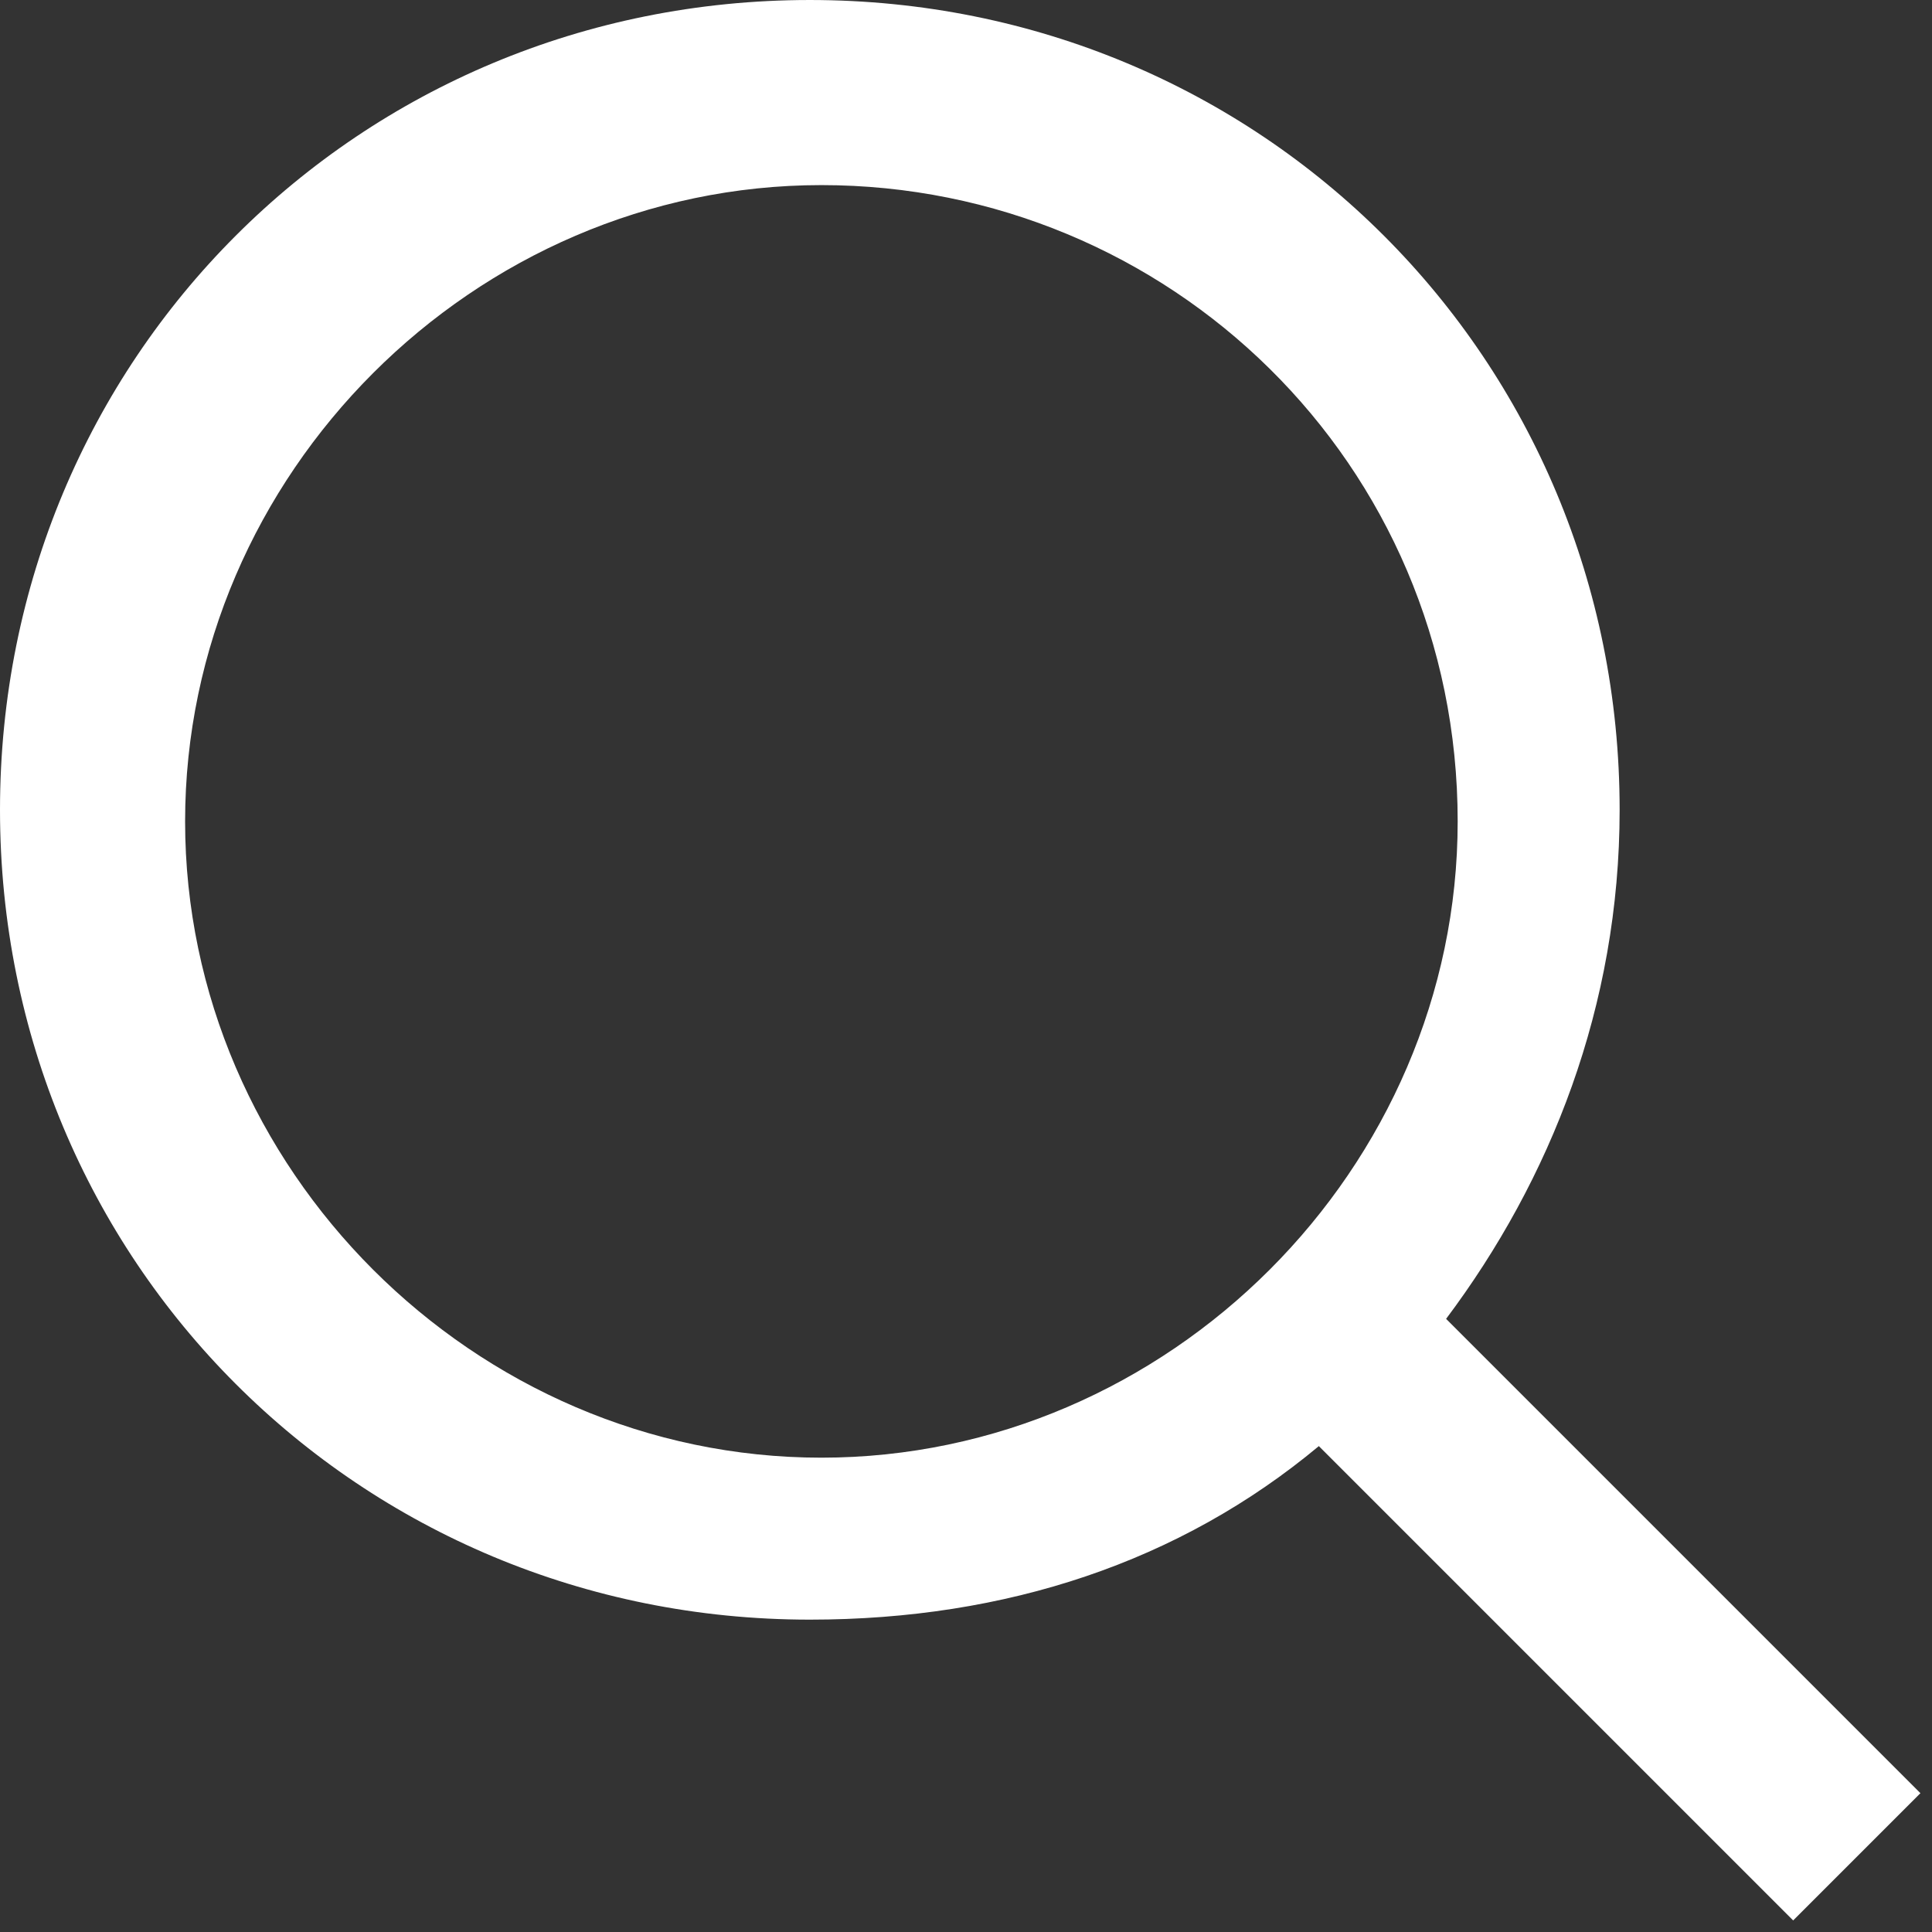
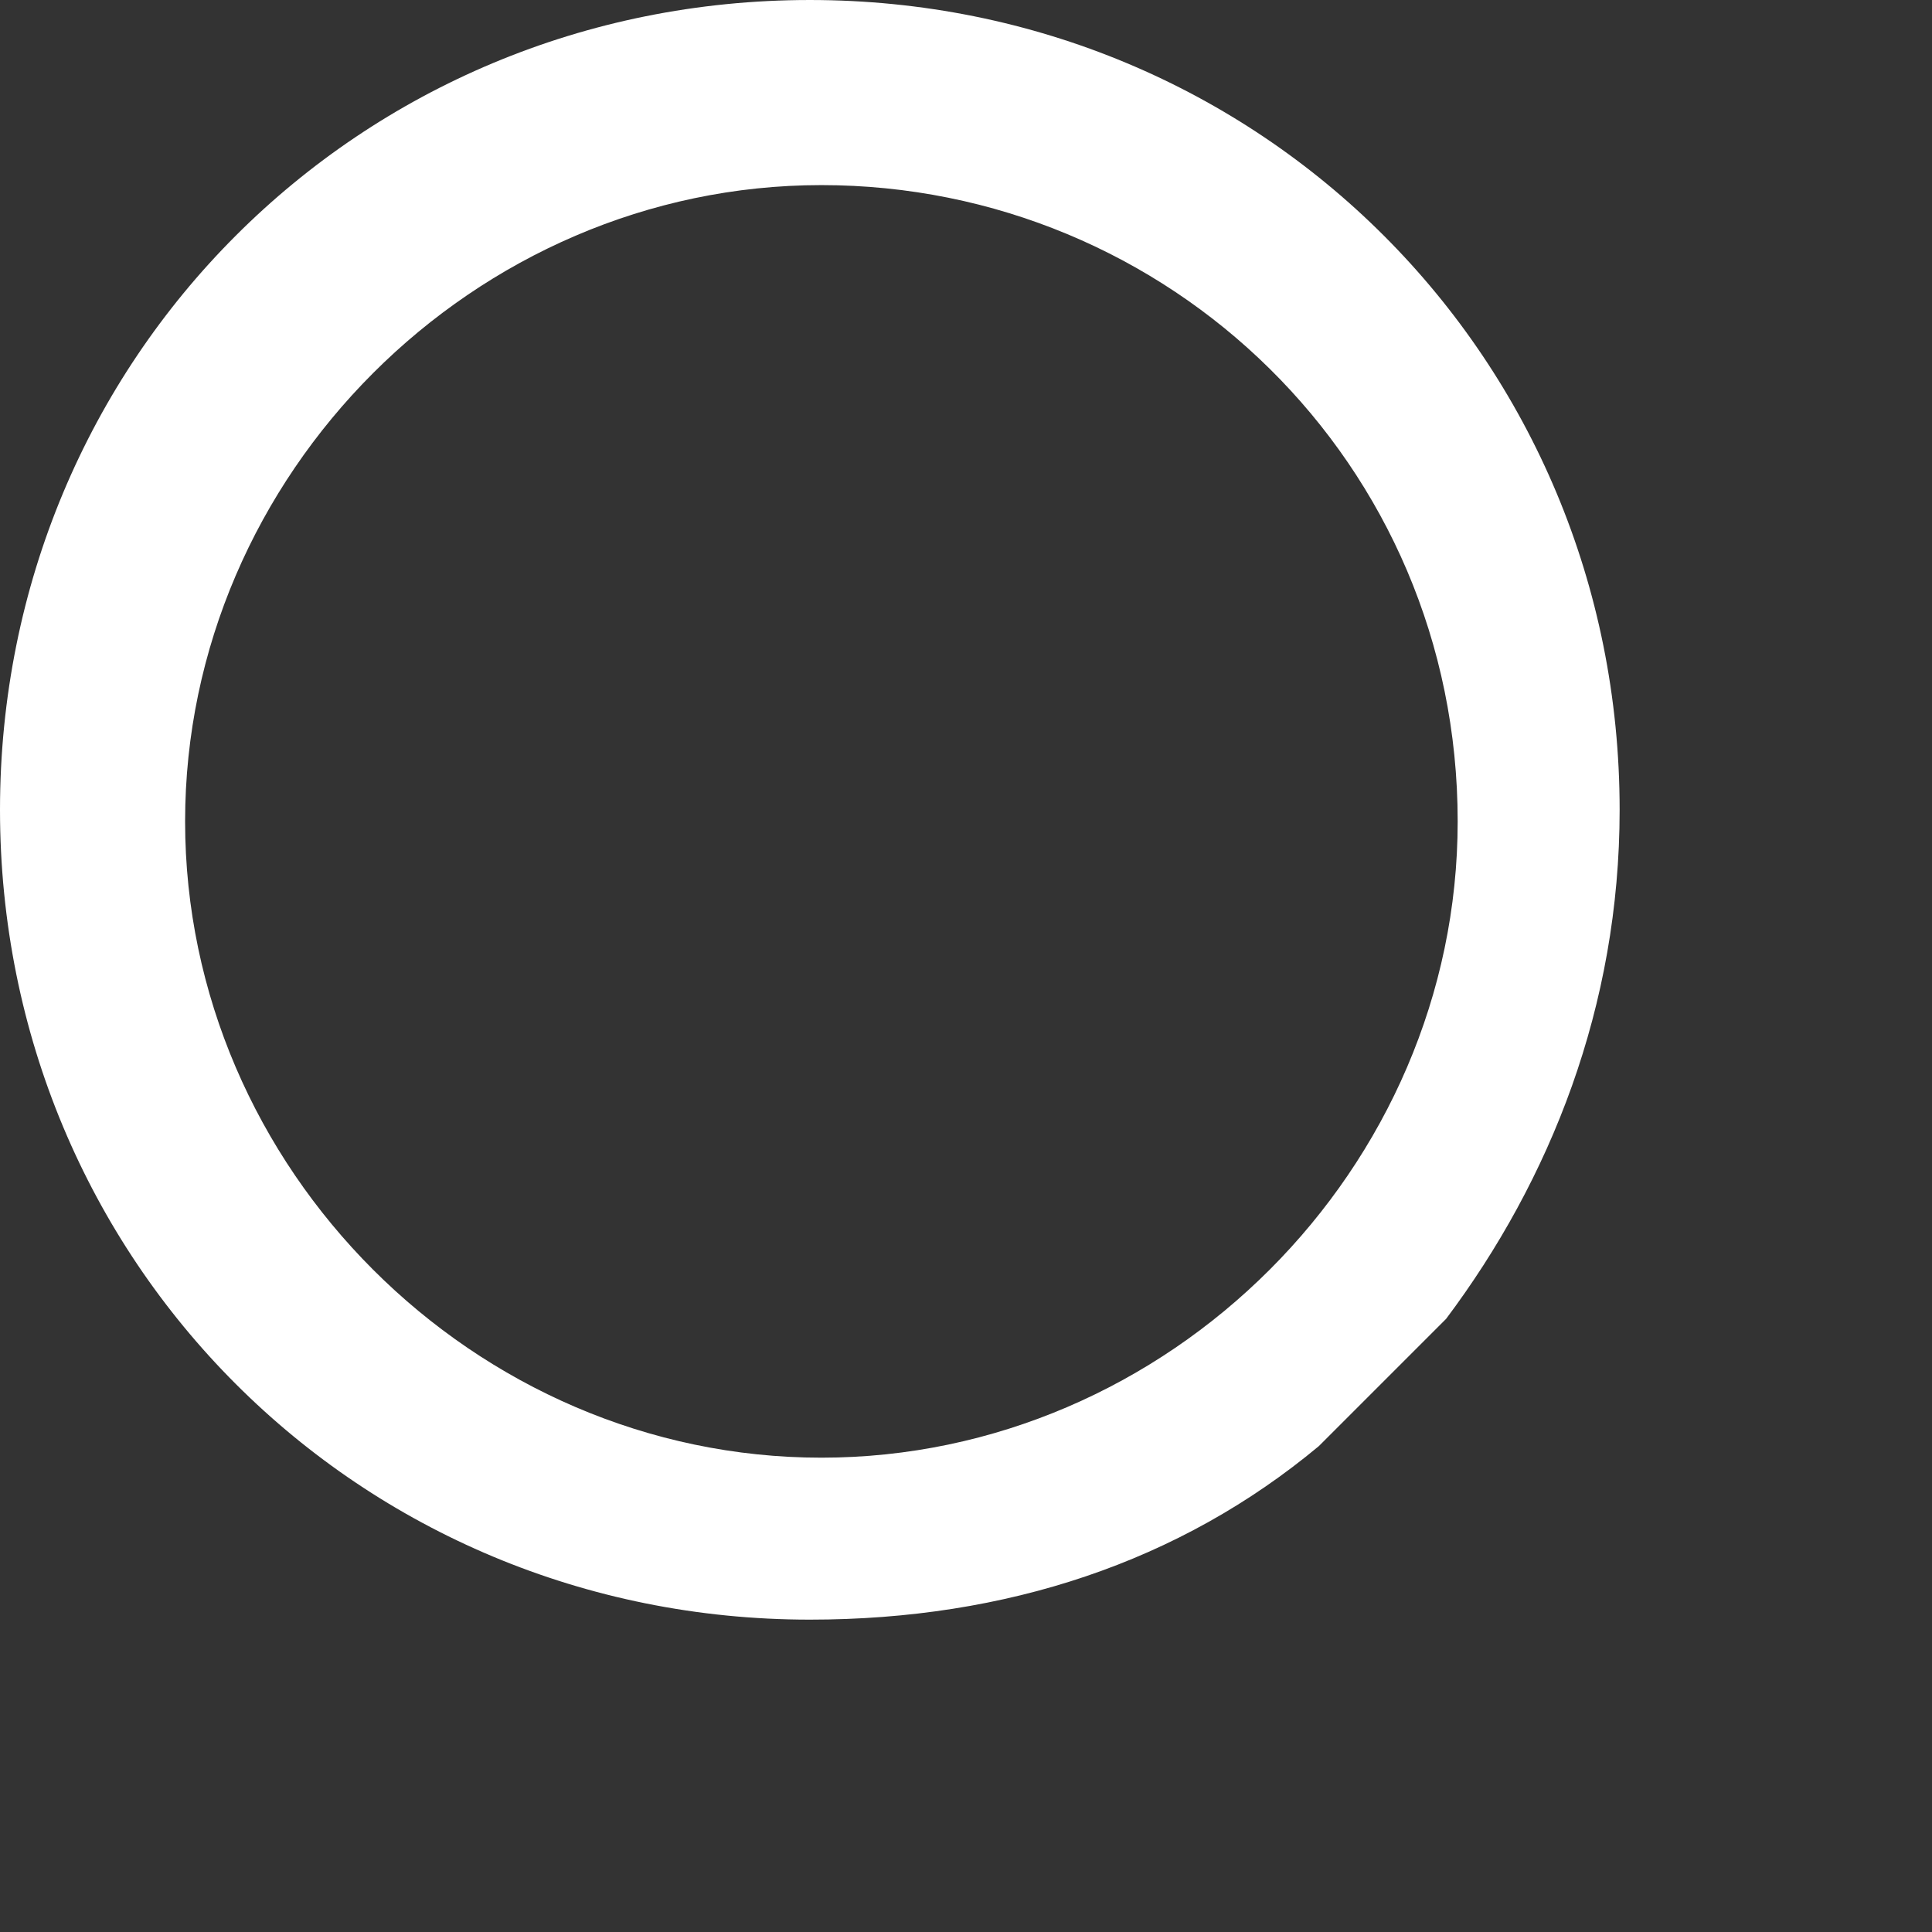
<svg xmlns="http://www.w3.org/2000/svg" version="1.1" id="图层_1" x="0px" y="0px" viewBox="0 0 16.7 16.7" style="enable-background:new 0 0 16.7 16.7;" xml:space="preserve">
  <rect x="0" y="0" width="16.7" height="16.7" fill="#333333" stroke="none" />
  <style type="text/css">
	.st0{fill-rule:evenodd;clip-rule:evenodd;fill:#ffffff;}
</style>
-   <path class="st0" d="M12.6,7.1c0,3-2.5,5.5-5.5,5.5c-3,0-5.5-2.5-5.5-5.5c0-3,2.5-5.5,5.5-5.5C10.1,1.6,12.6,4,12.6,7.1z M11.4,12.5  c-1.2,1-2.7,1.5-4.4,1.5c-3.9,0-7-3.1-7-7c0-3.9,3.1-7,7-7c3.9,0,7,3.1,7,7c0,1.7-0.6,3.2-1.5,4.4l4.1,4.1l-1.1,1.1L11.4,12.5z" />
+   <path class="st0" d="M12.6,7.1c0,3-2.5,5.5-5.5,5.5c-3,0-5.5-2.5-5.5-5.5c0-3,2.5-5.5,5.5-5.5C10.1,1.6,12.6,4,12.6,7.1z M11.4,12.5  c-1.2,1-2.7,1.5-4.4,1.5c-3.9,0-7-3.1-7-7c0-3.9,3.1-7,7-7c3.9,0,7,3.1,7,7c0,1.7-0.6,3.2-1.5,4.4l-1.1,1.1L11.4,12.5z" />
</svg>